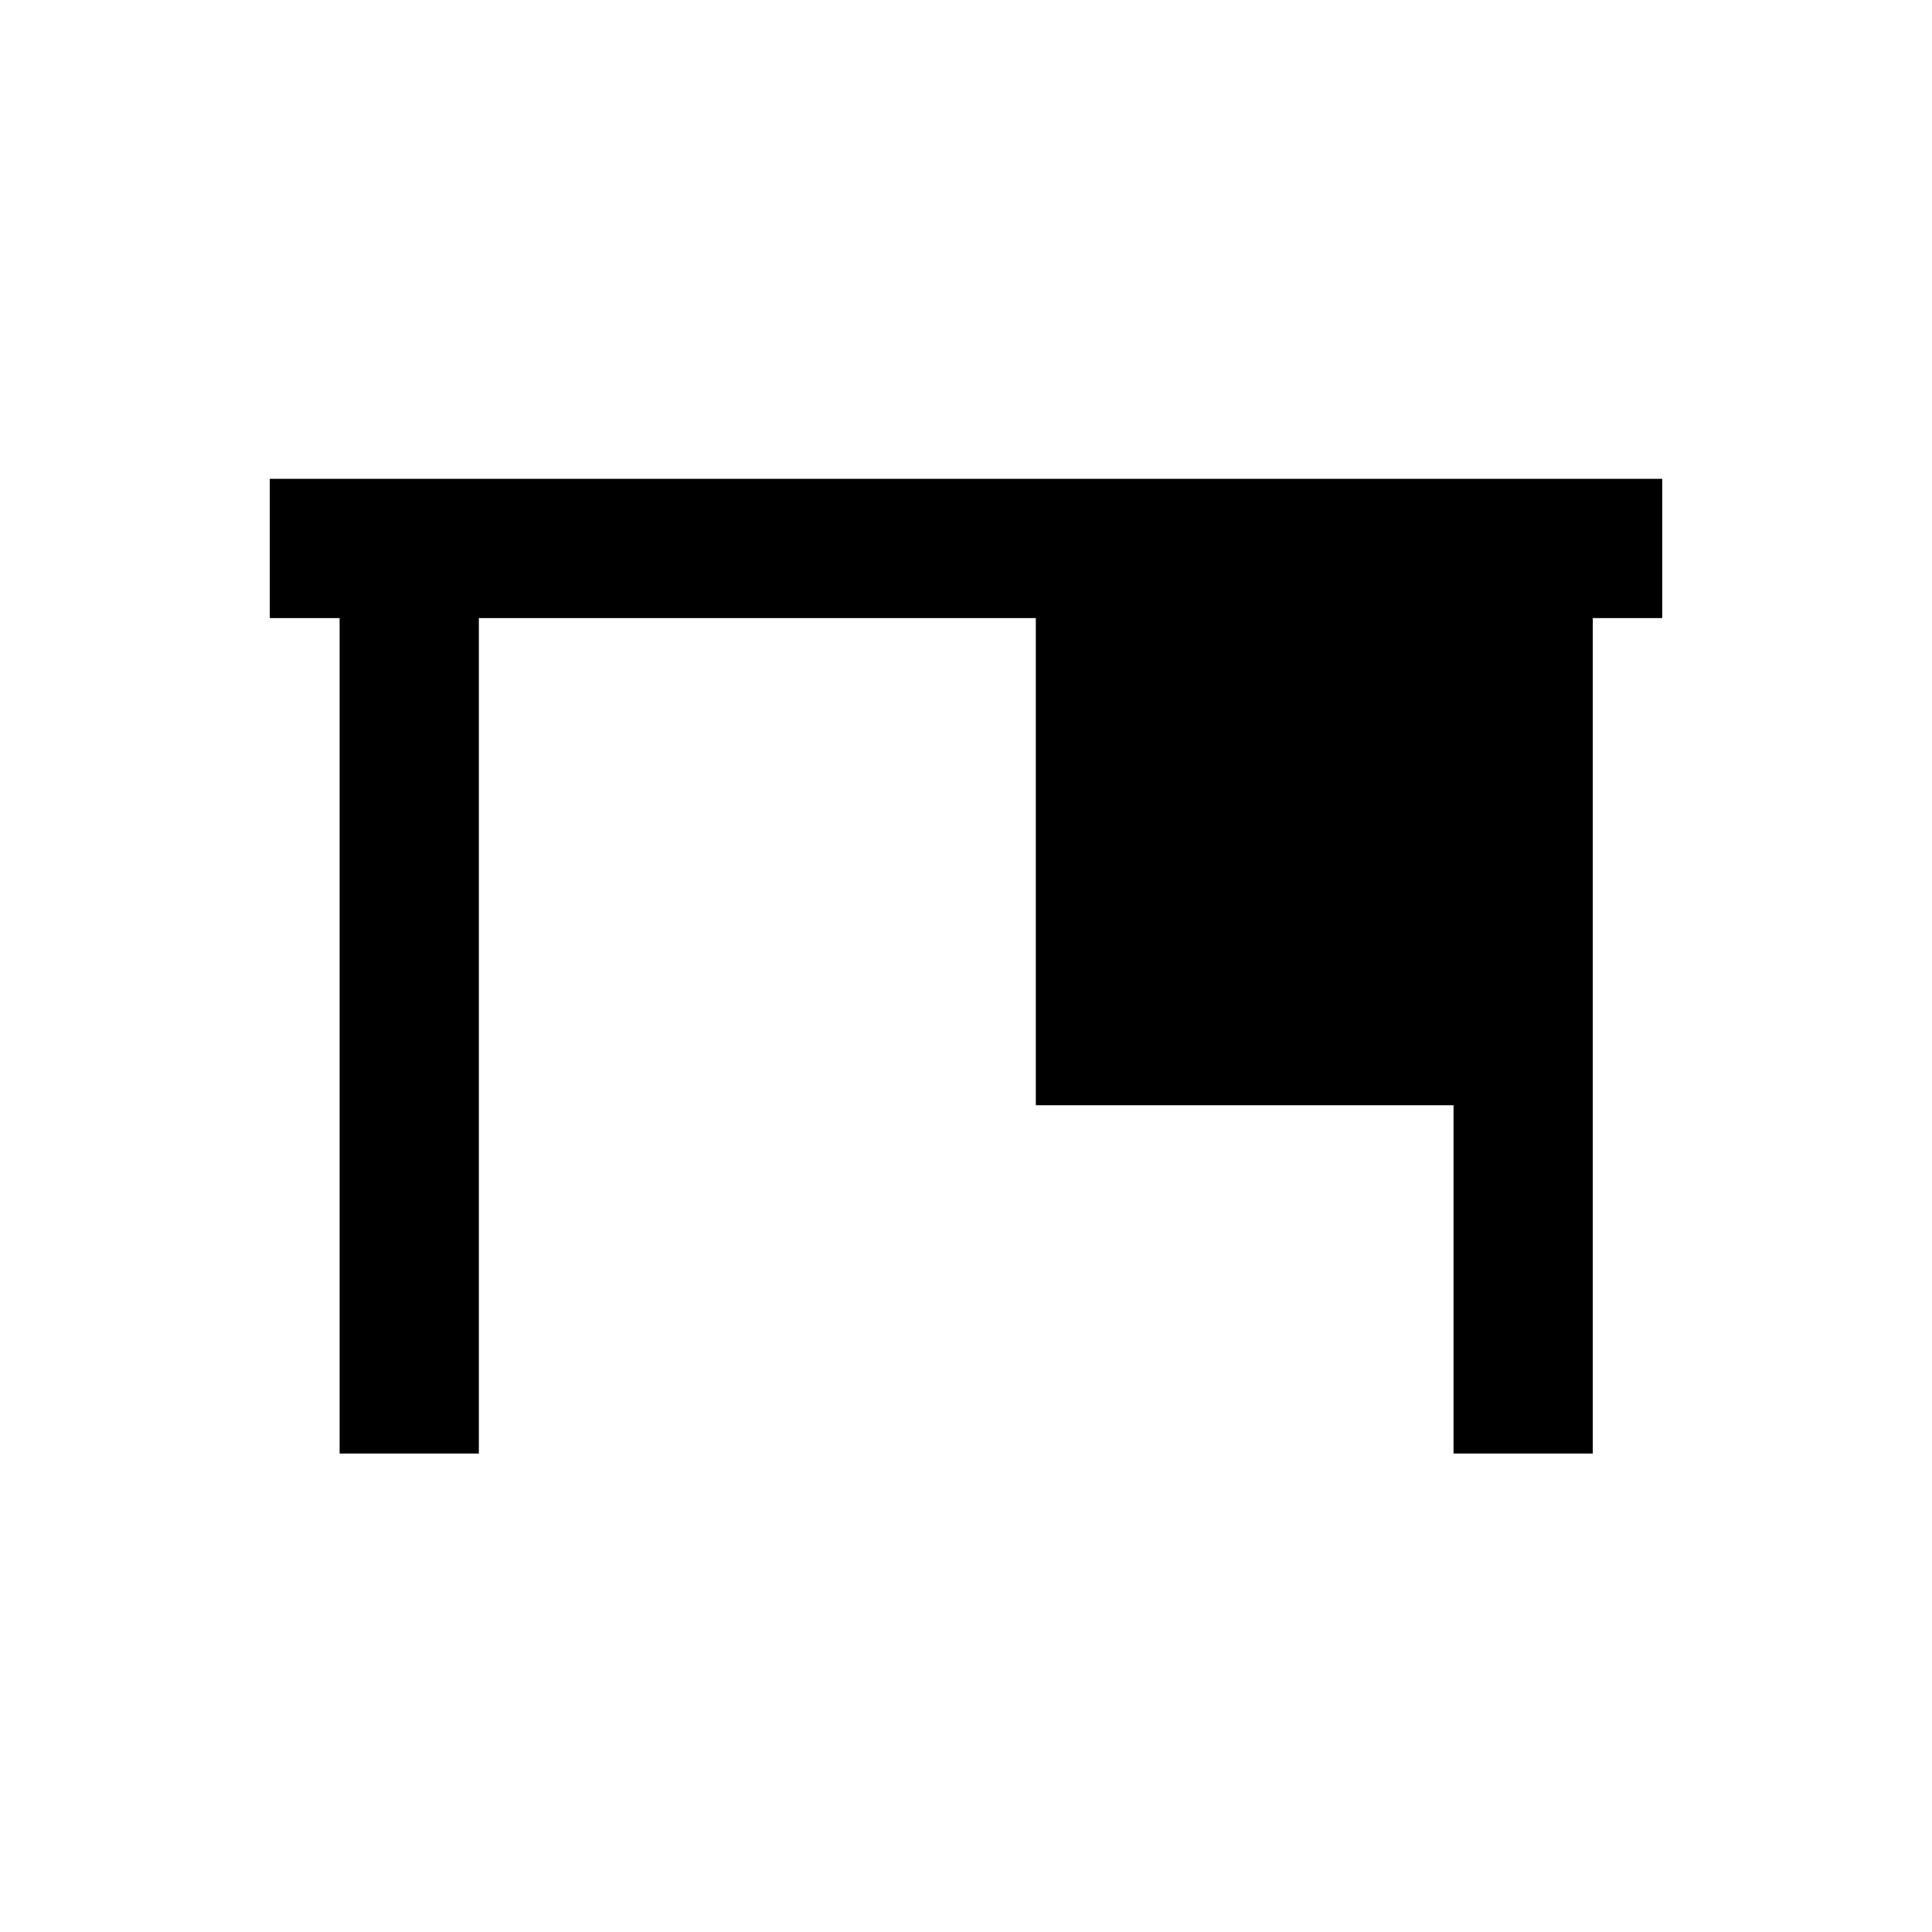
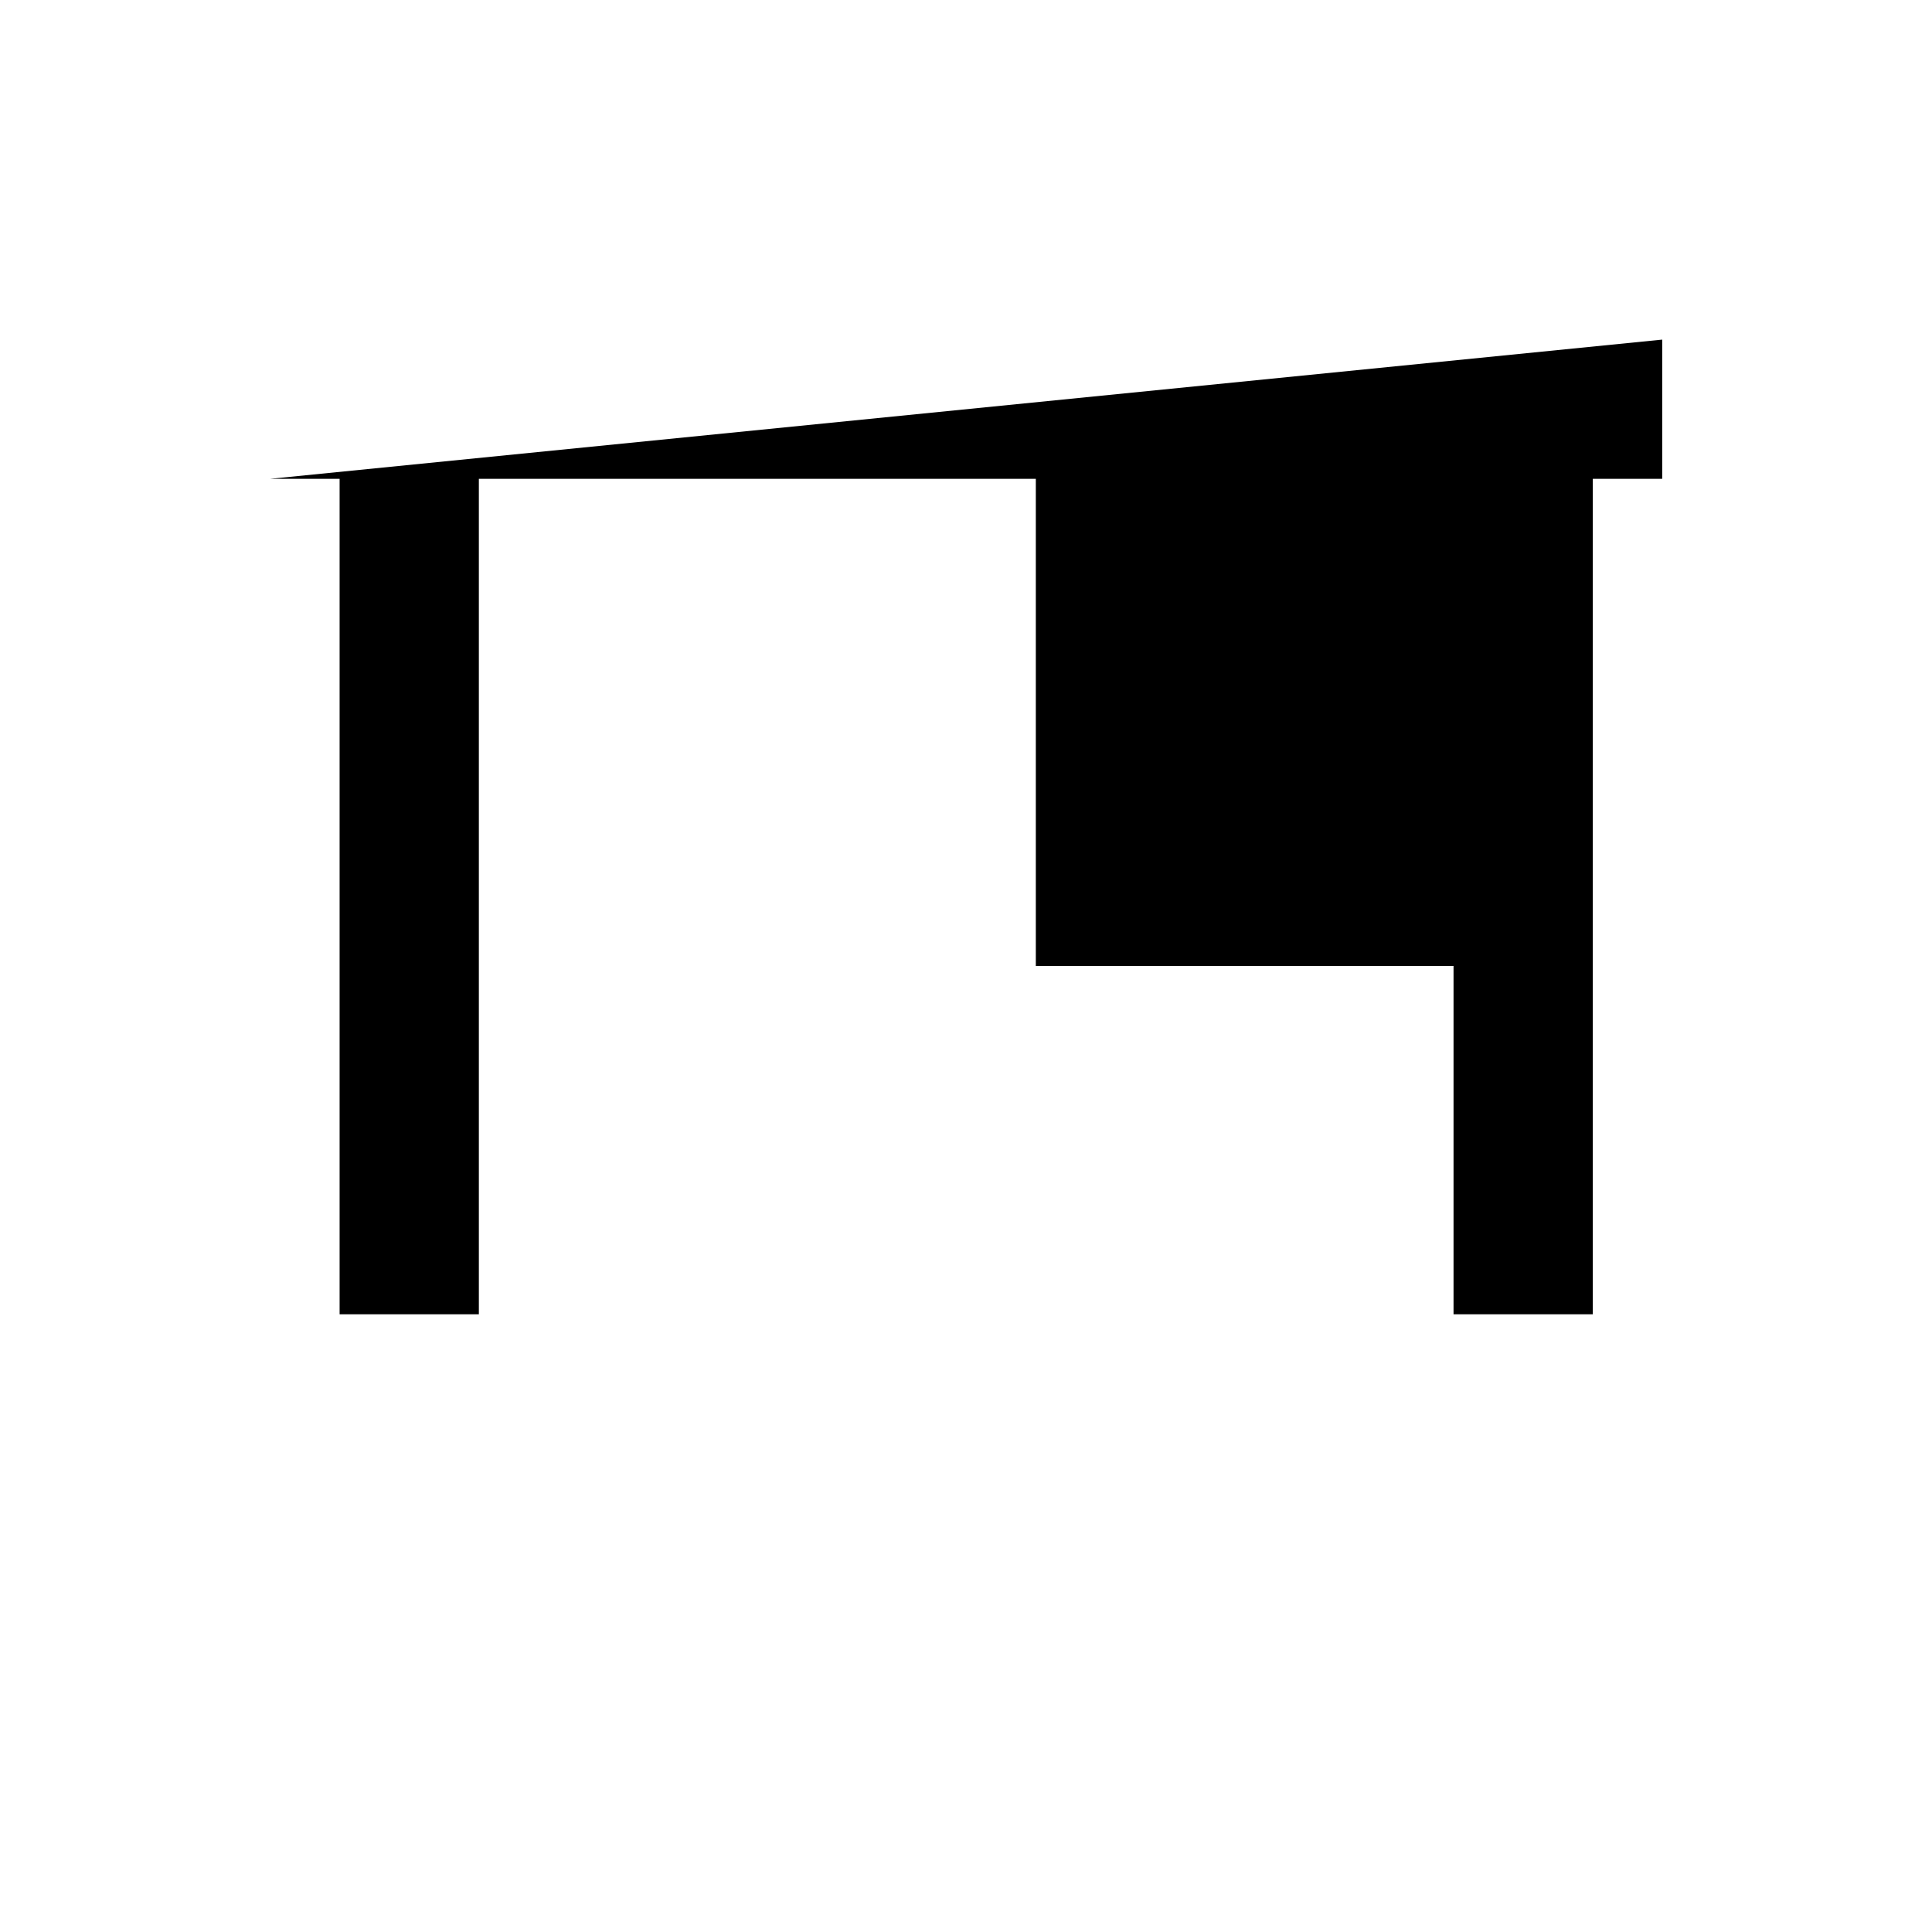
<svg xmlns="http://www.w3.org/2000/svg" fill="#000000" width="800px" height="800px" version="1.1" viewBox="144 144 512 512">
-   <path d="m215.5 270.9v36.898h18.5v221.4h36.902v-221.4h147.6v129.1h110.7v92.301h36.898v-221.4h18.402v-36.898z" />
+   <path d="m215.5 270.9h18.5v221.4h36.902v-221.4h147.6v129.1h110.7v92.301h36.898v-221.4h18.402v-36.898z" />
</svg>